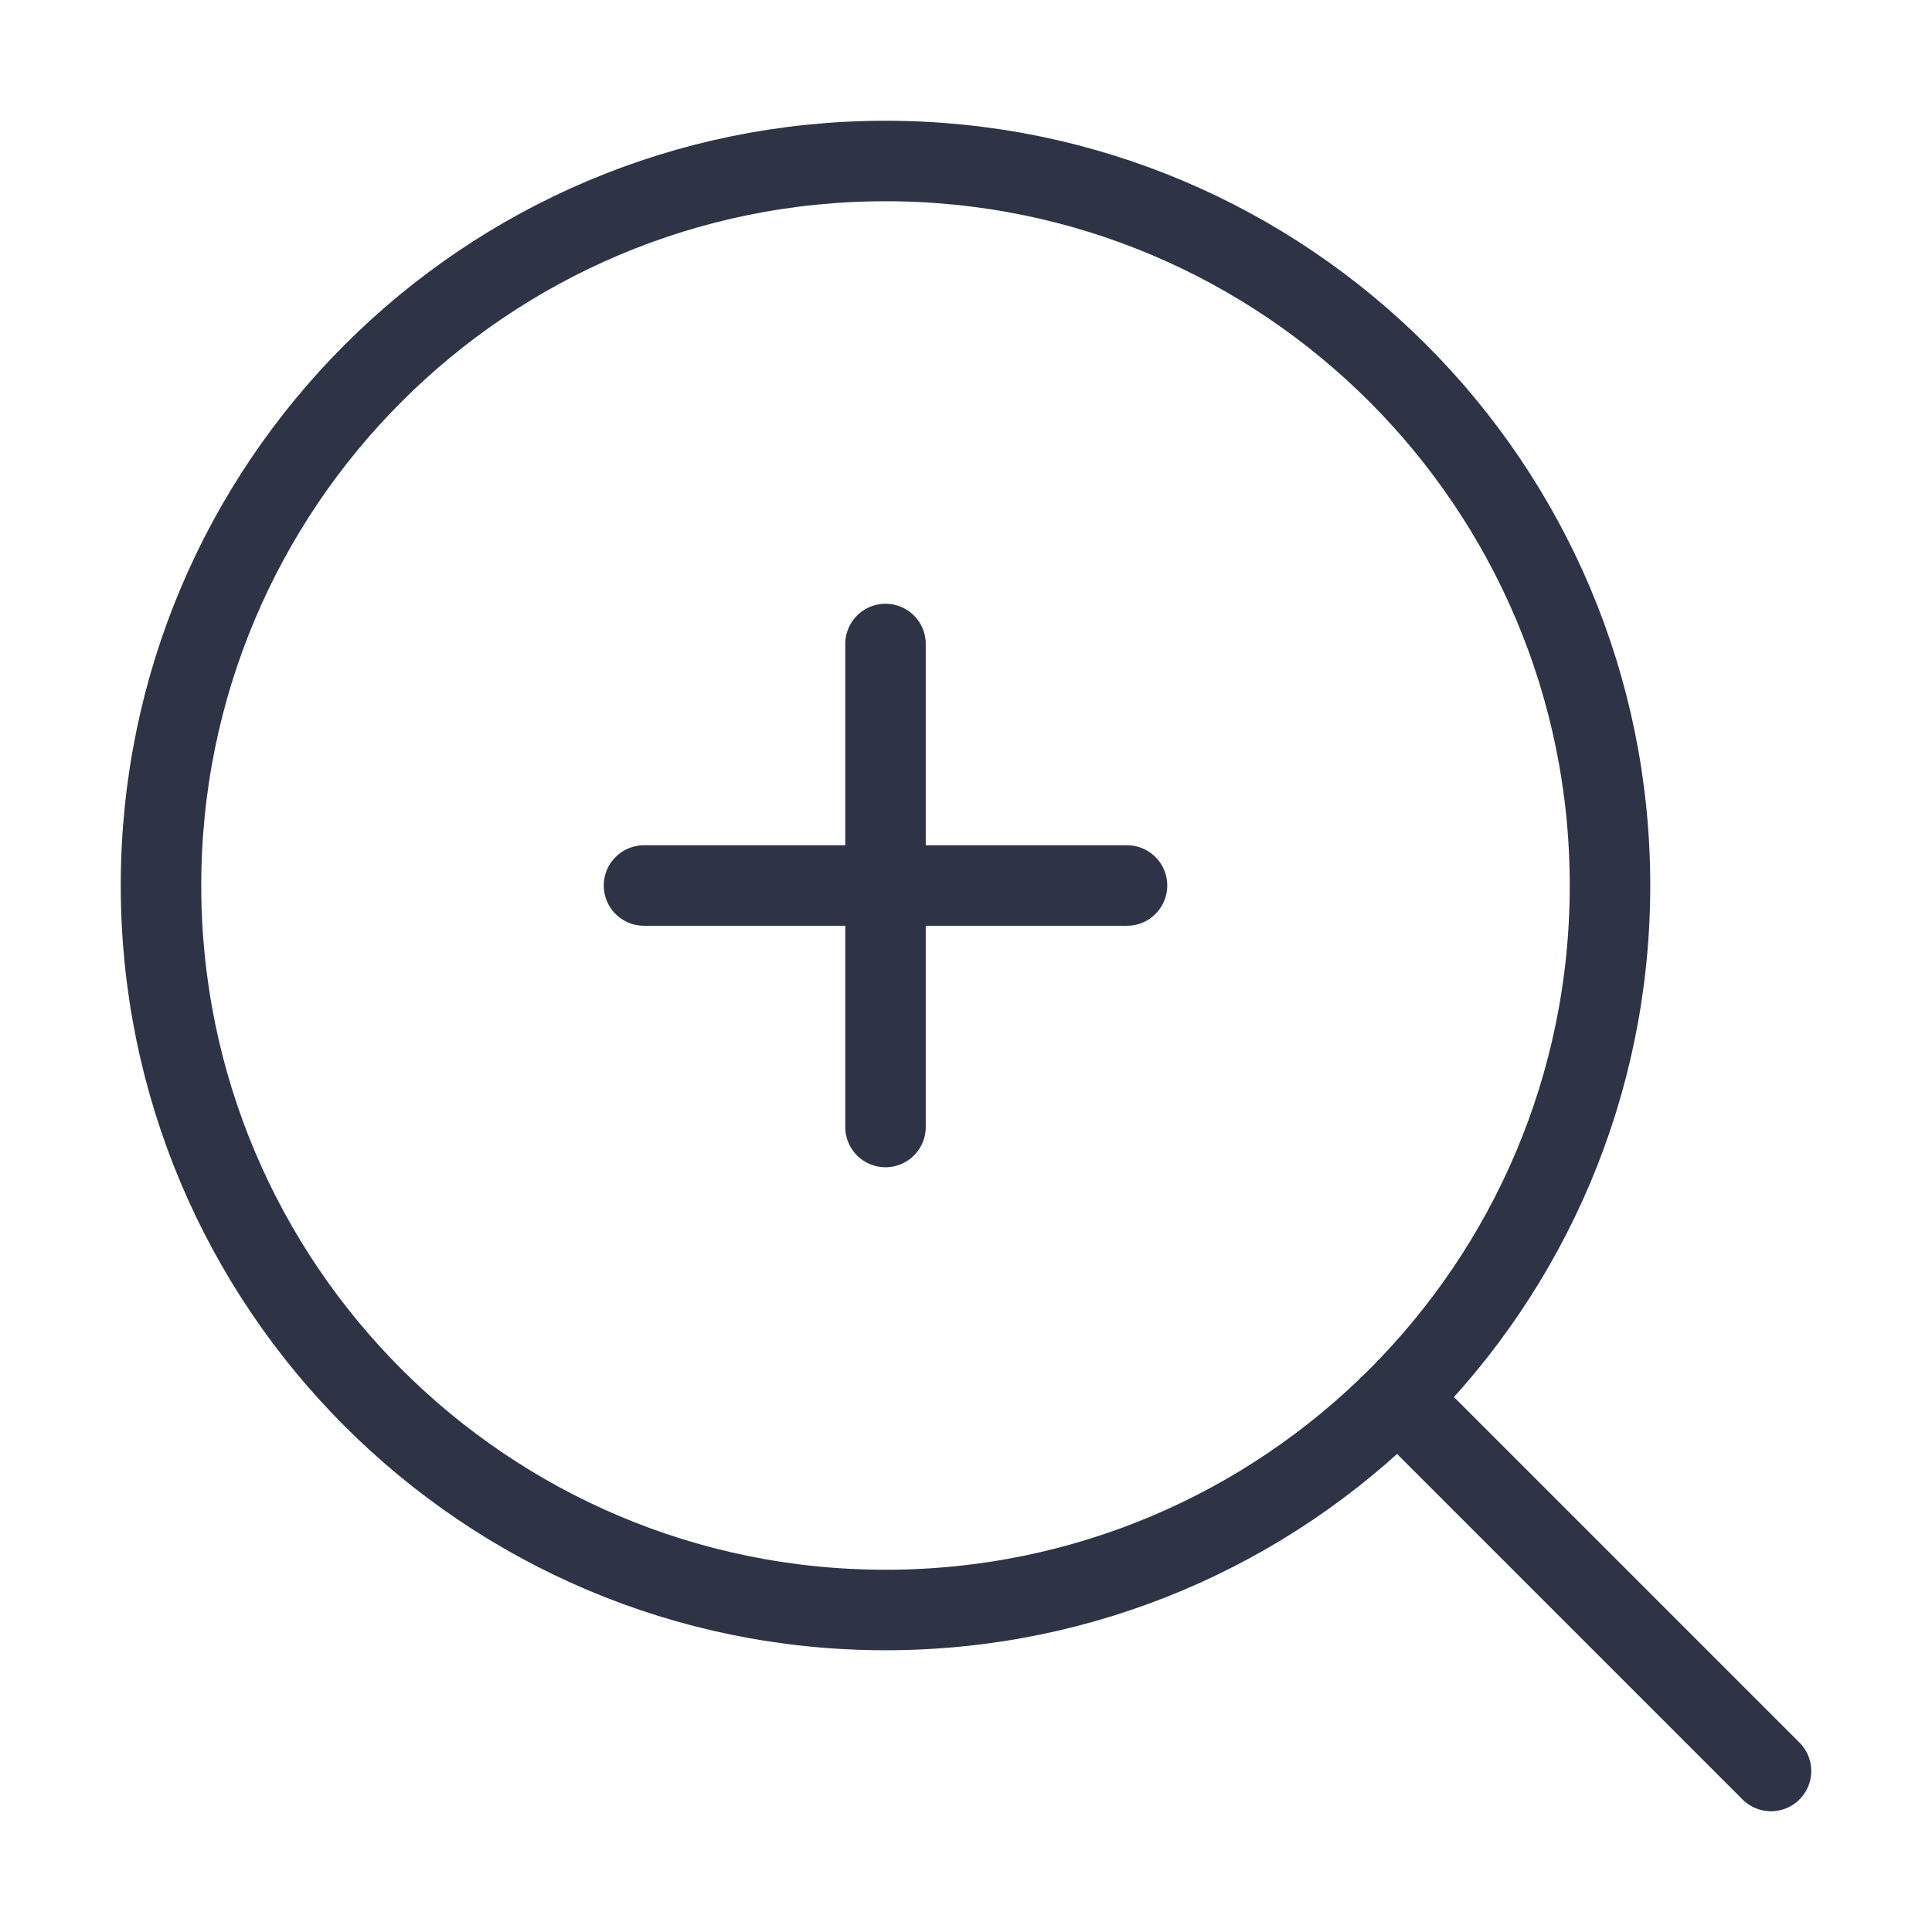
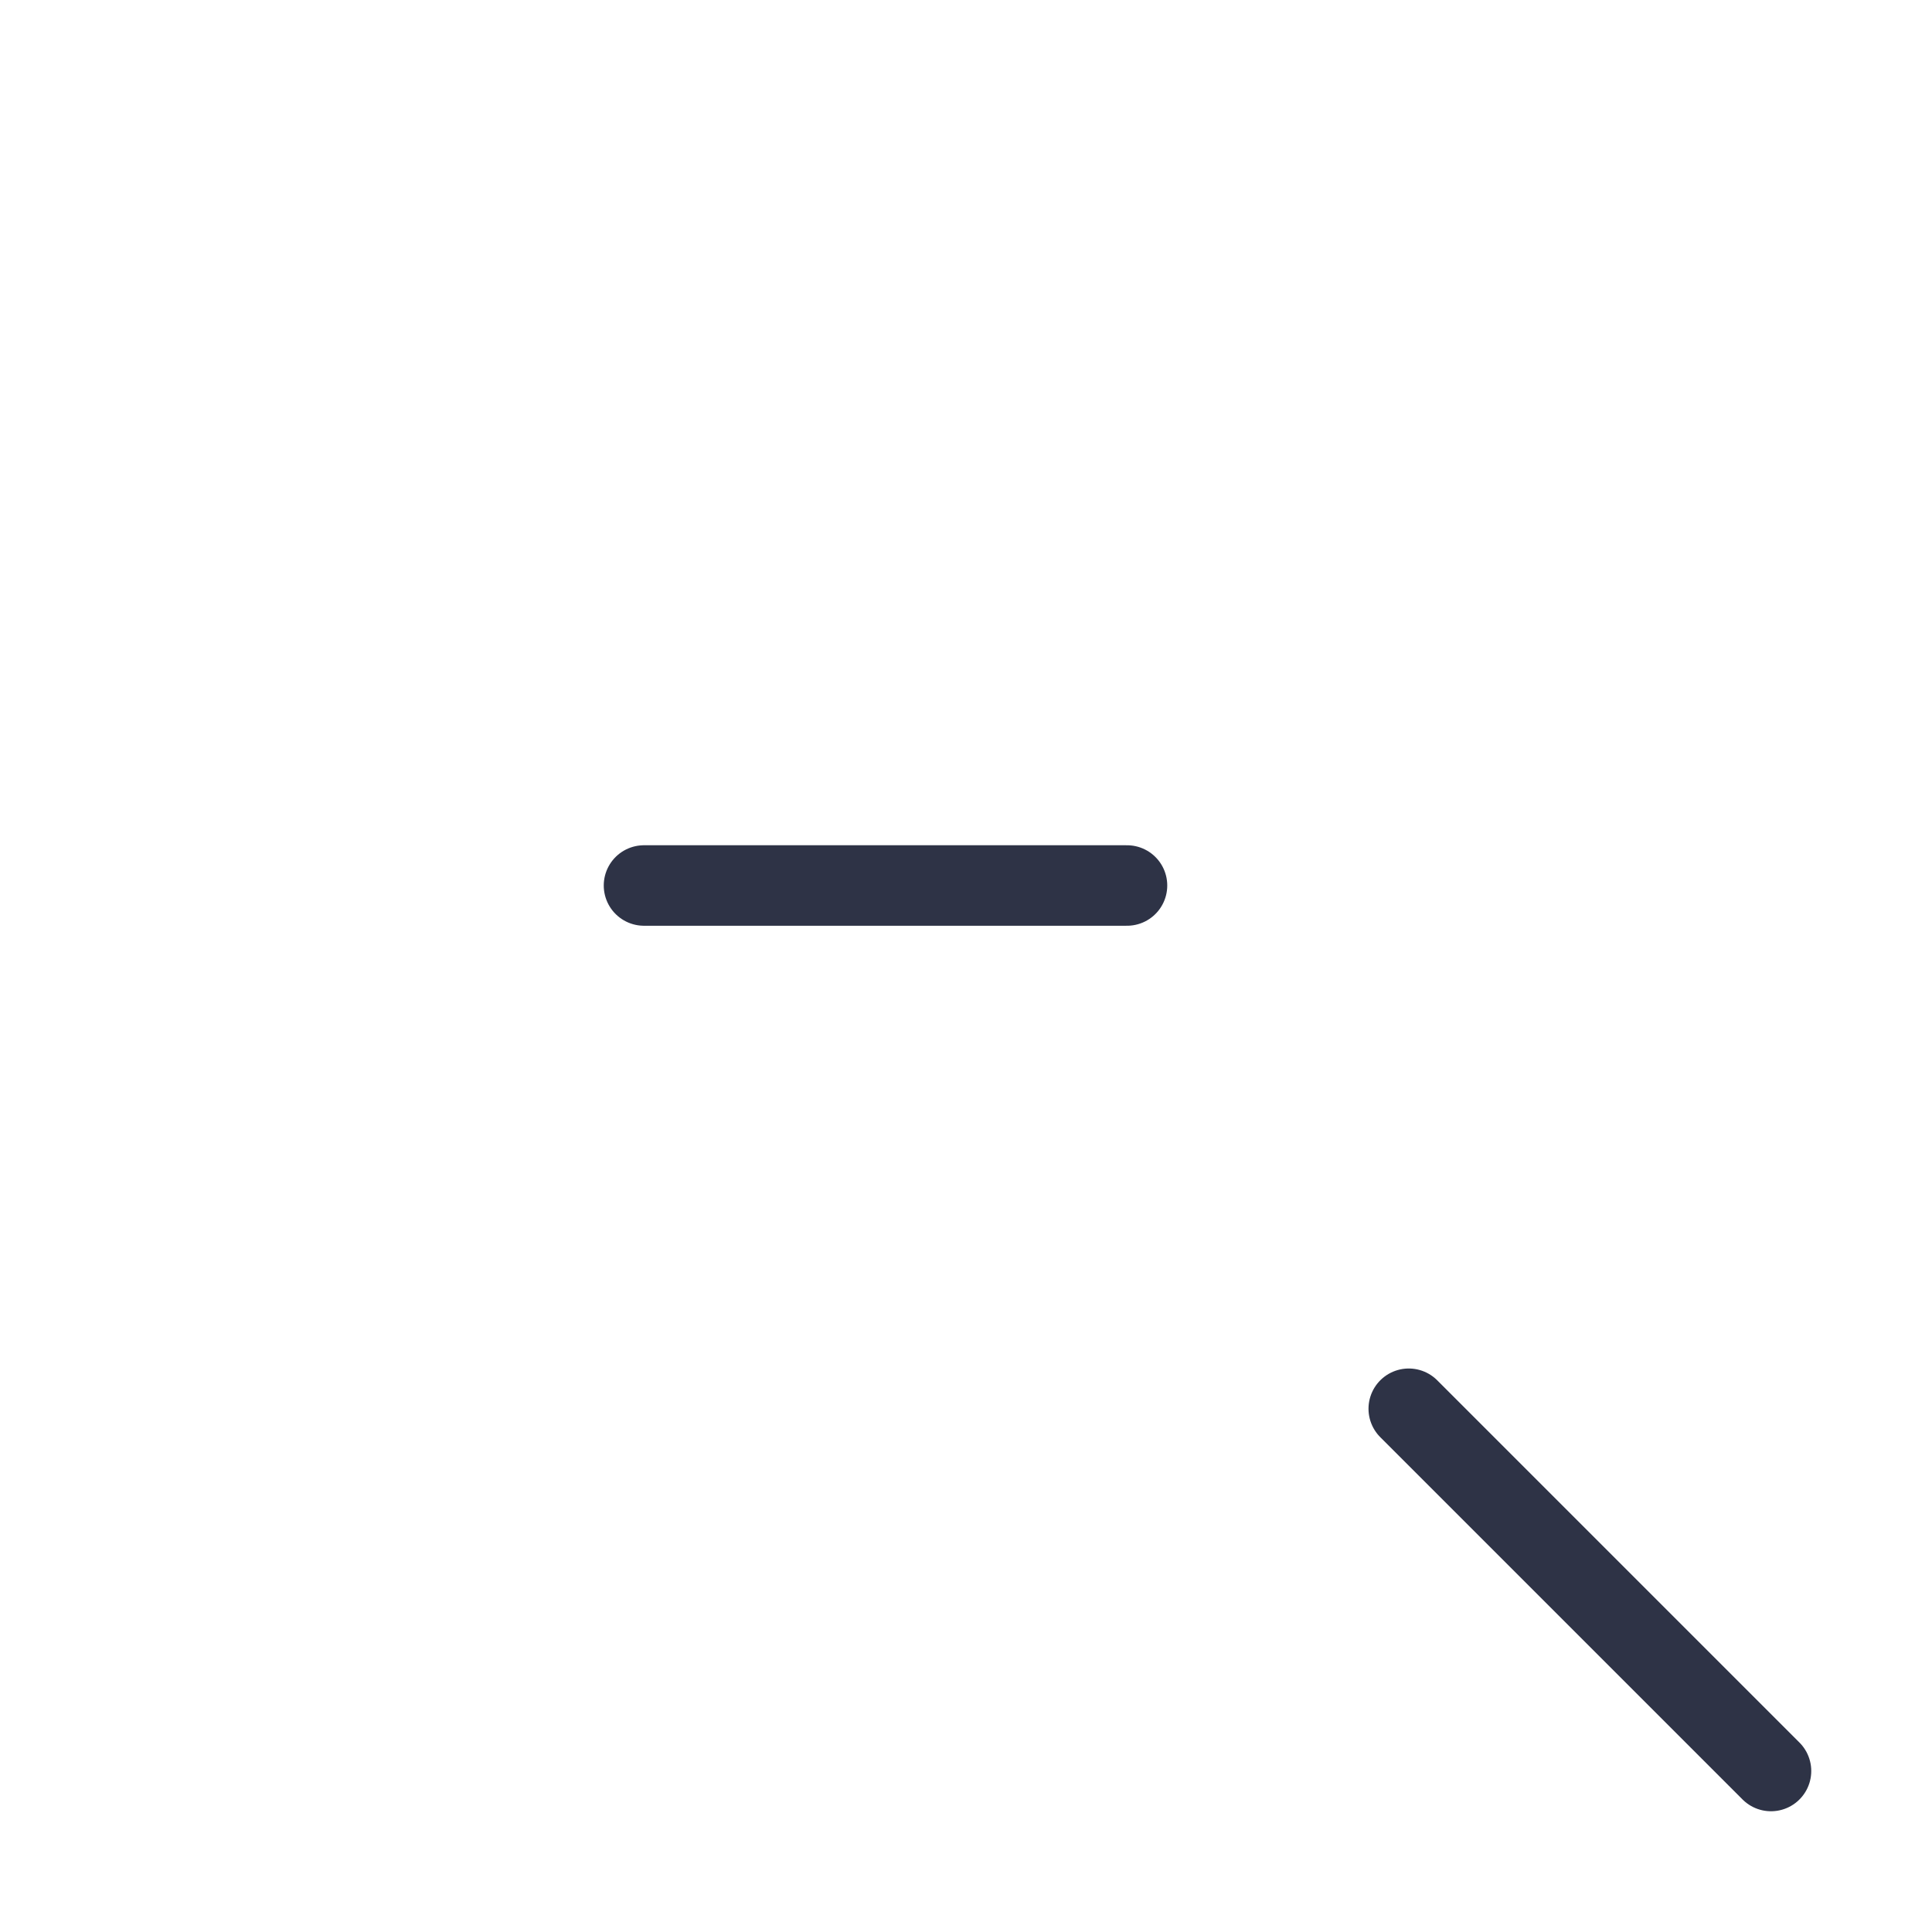
<svg xmlns="http://www.w3.org/2000/svg" width="24" height="24" viewBox="0 0 24 24" fill="none">
-   <path d="M11 8V14" stroke="#2E3346" stroke-linecap="round" stroke-linejoin="round" />
  <path d="M8 11H14" stroke="#2E3346" stroke-linecap="round" stroke-linejoin="round" />
-   <path d="M11 20C15.971 20 20 15.971 20 11C20 6.029 15.971 2 11 2C6.029 2 2 6.029 2 11C2 15.971 6.029 20 11 20Z" stroke="#2E3346" stroke-linecap="round" stroke-linejoin="round" />
  <path d="M22 22L17.5 17.5" stroke="#2E3346" stroke-linecap="round" stroke-linejoin="round" />
</svg>